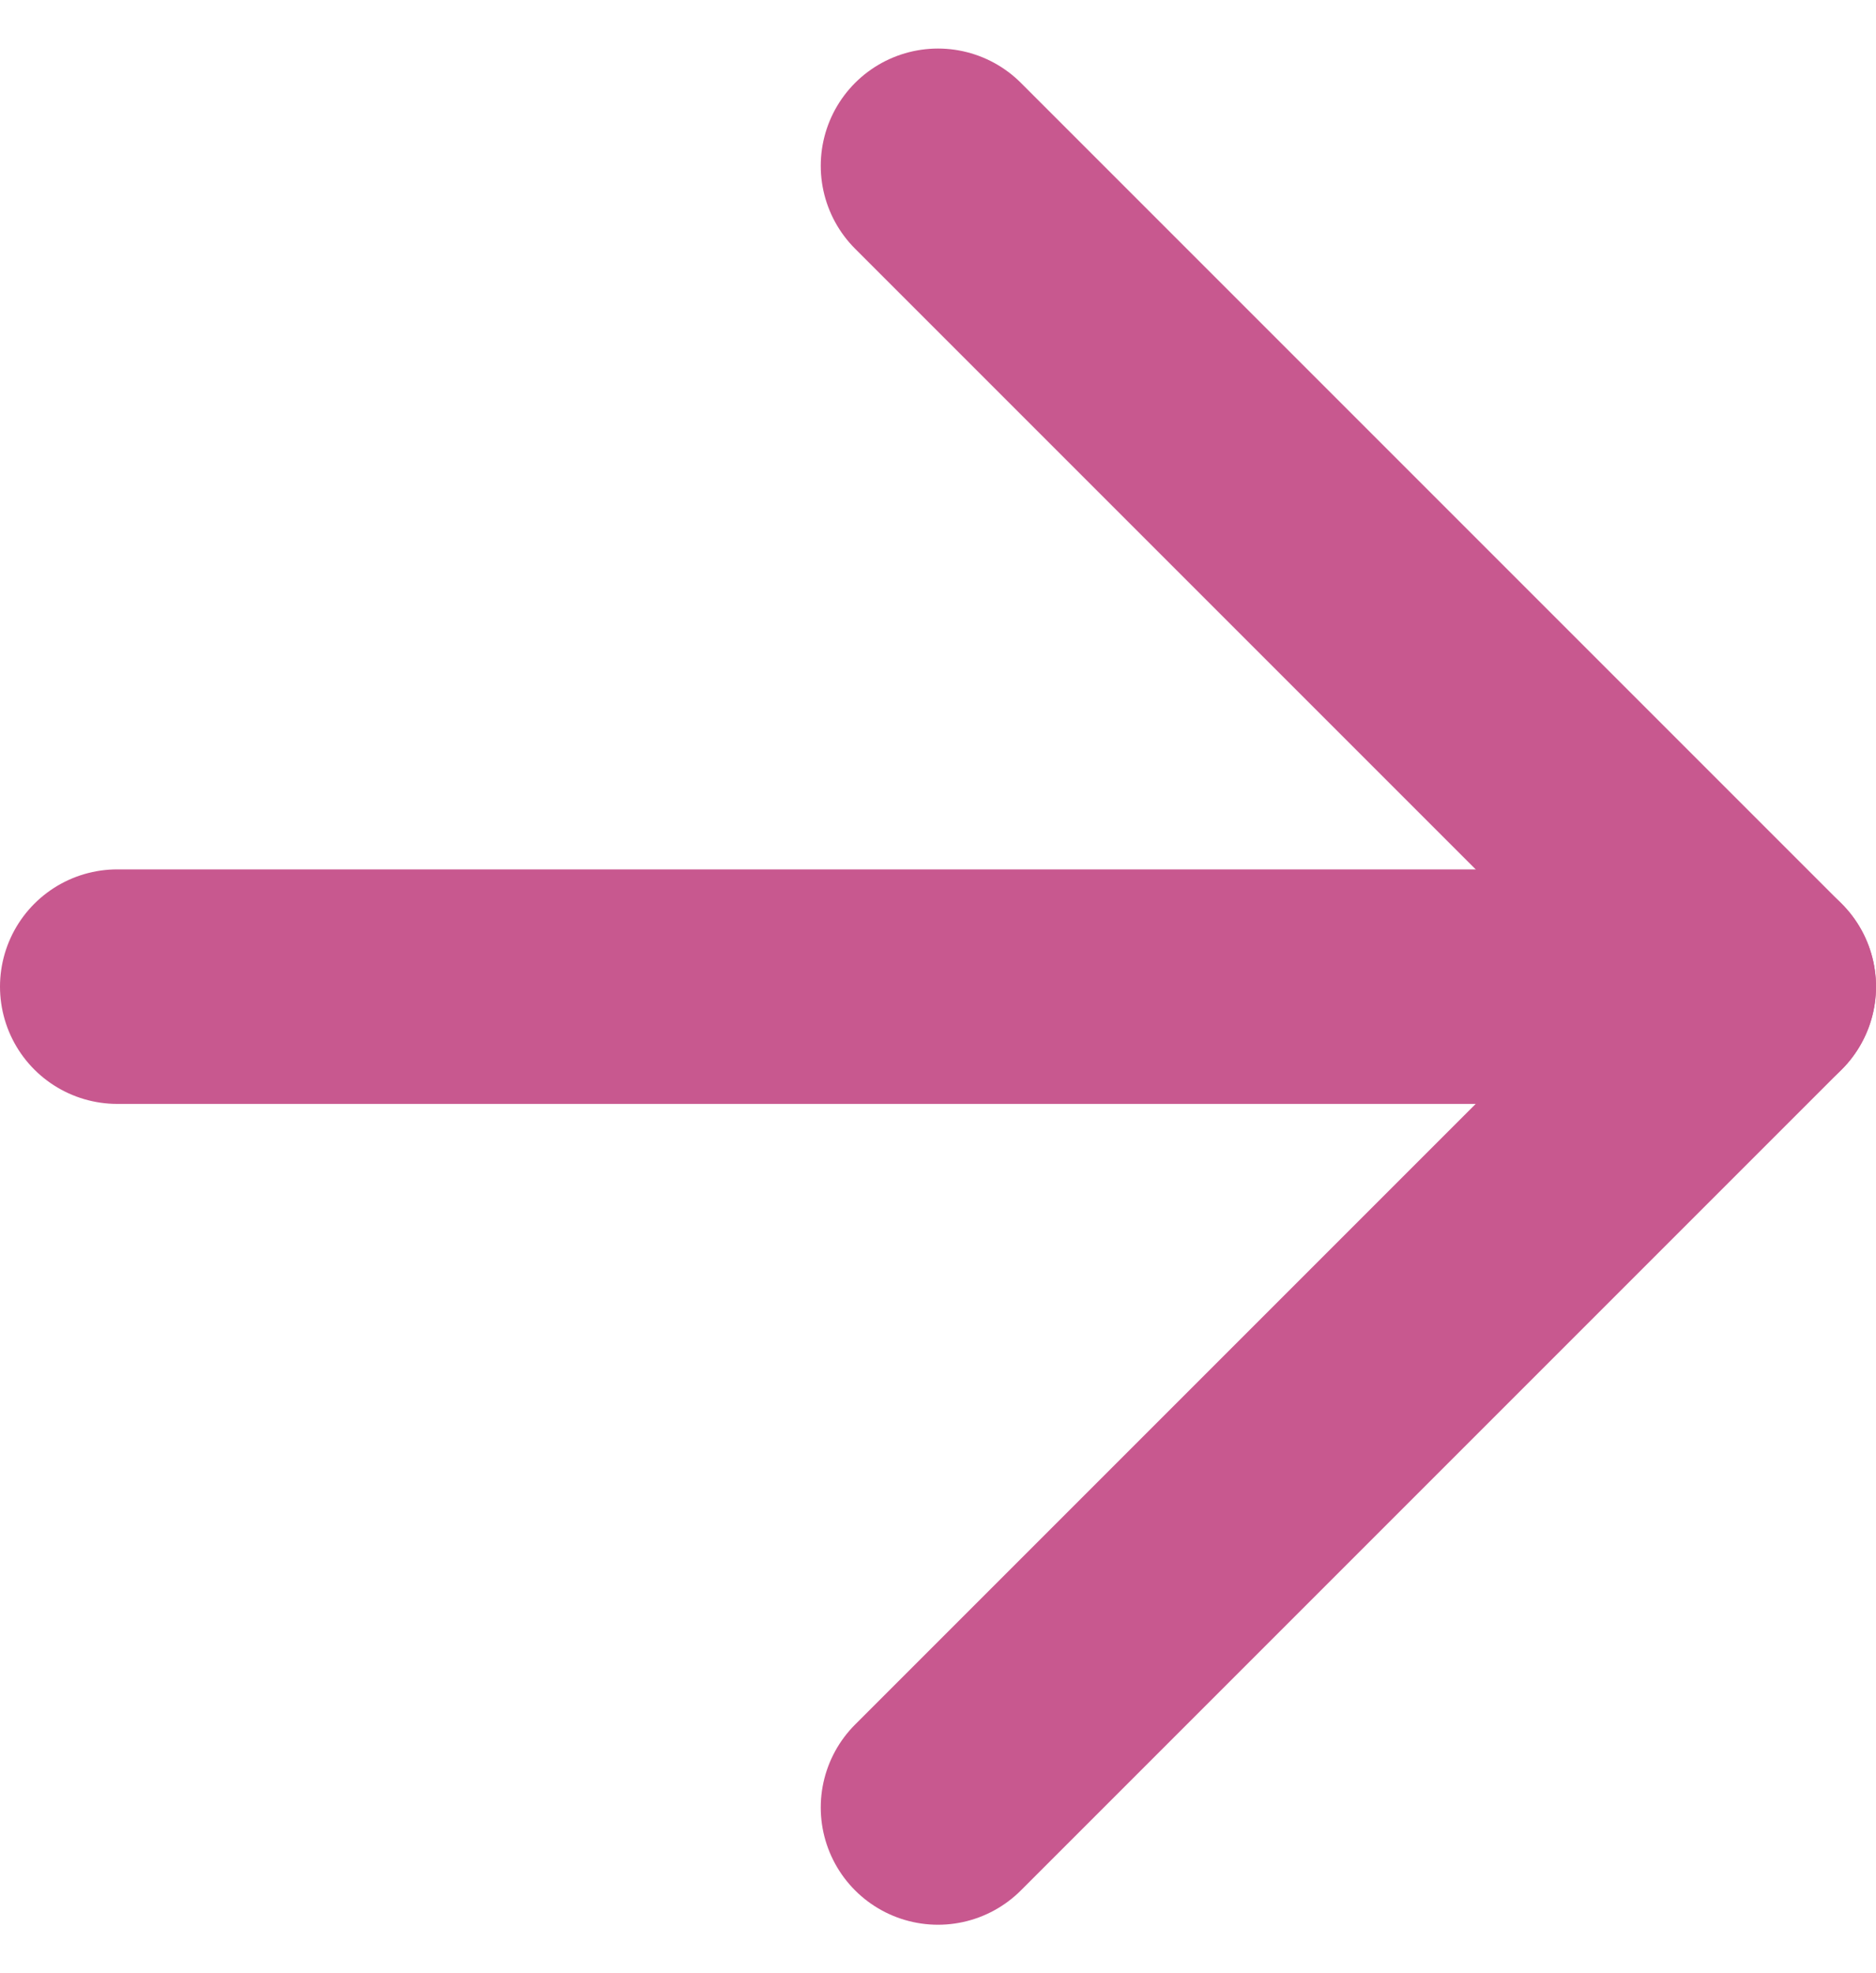
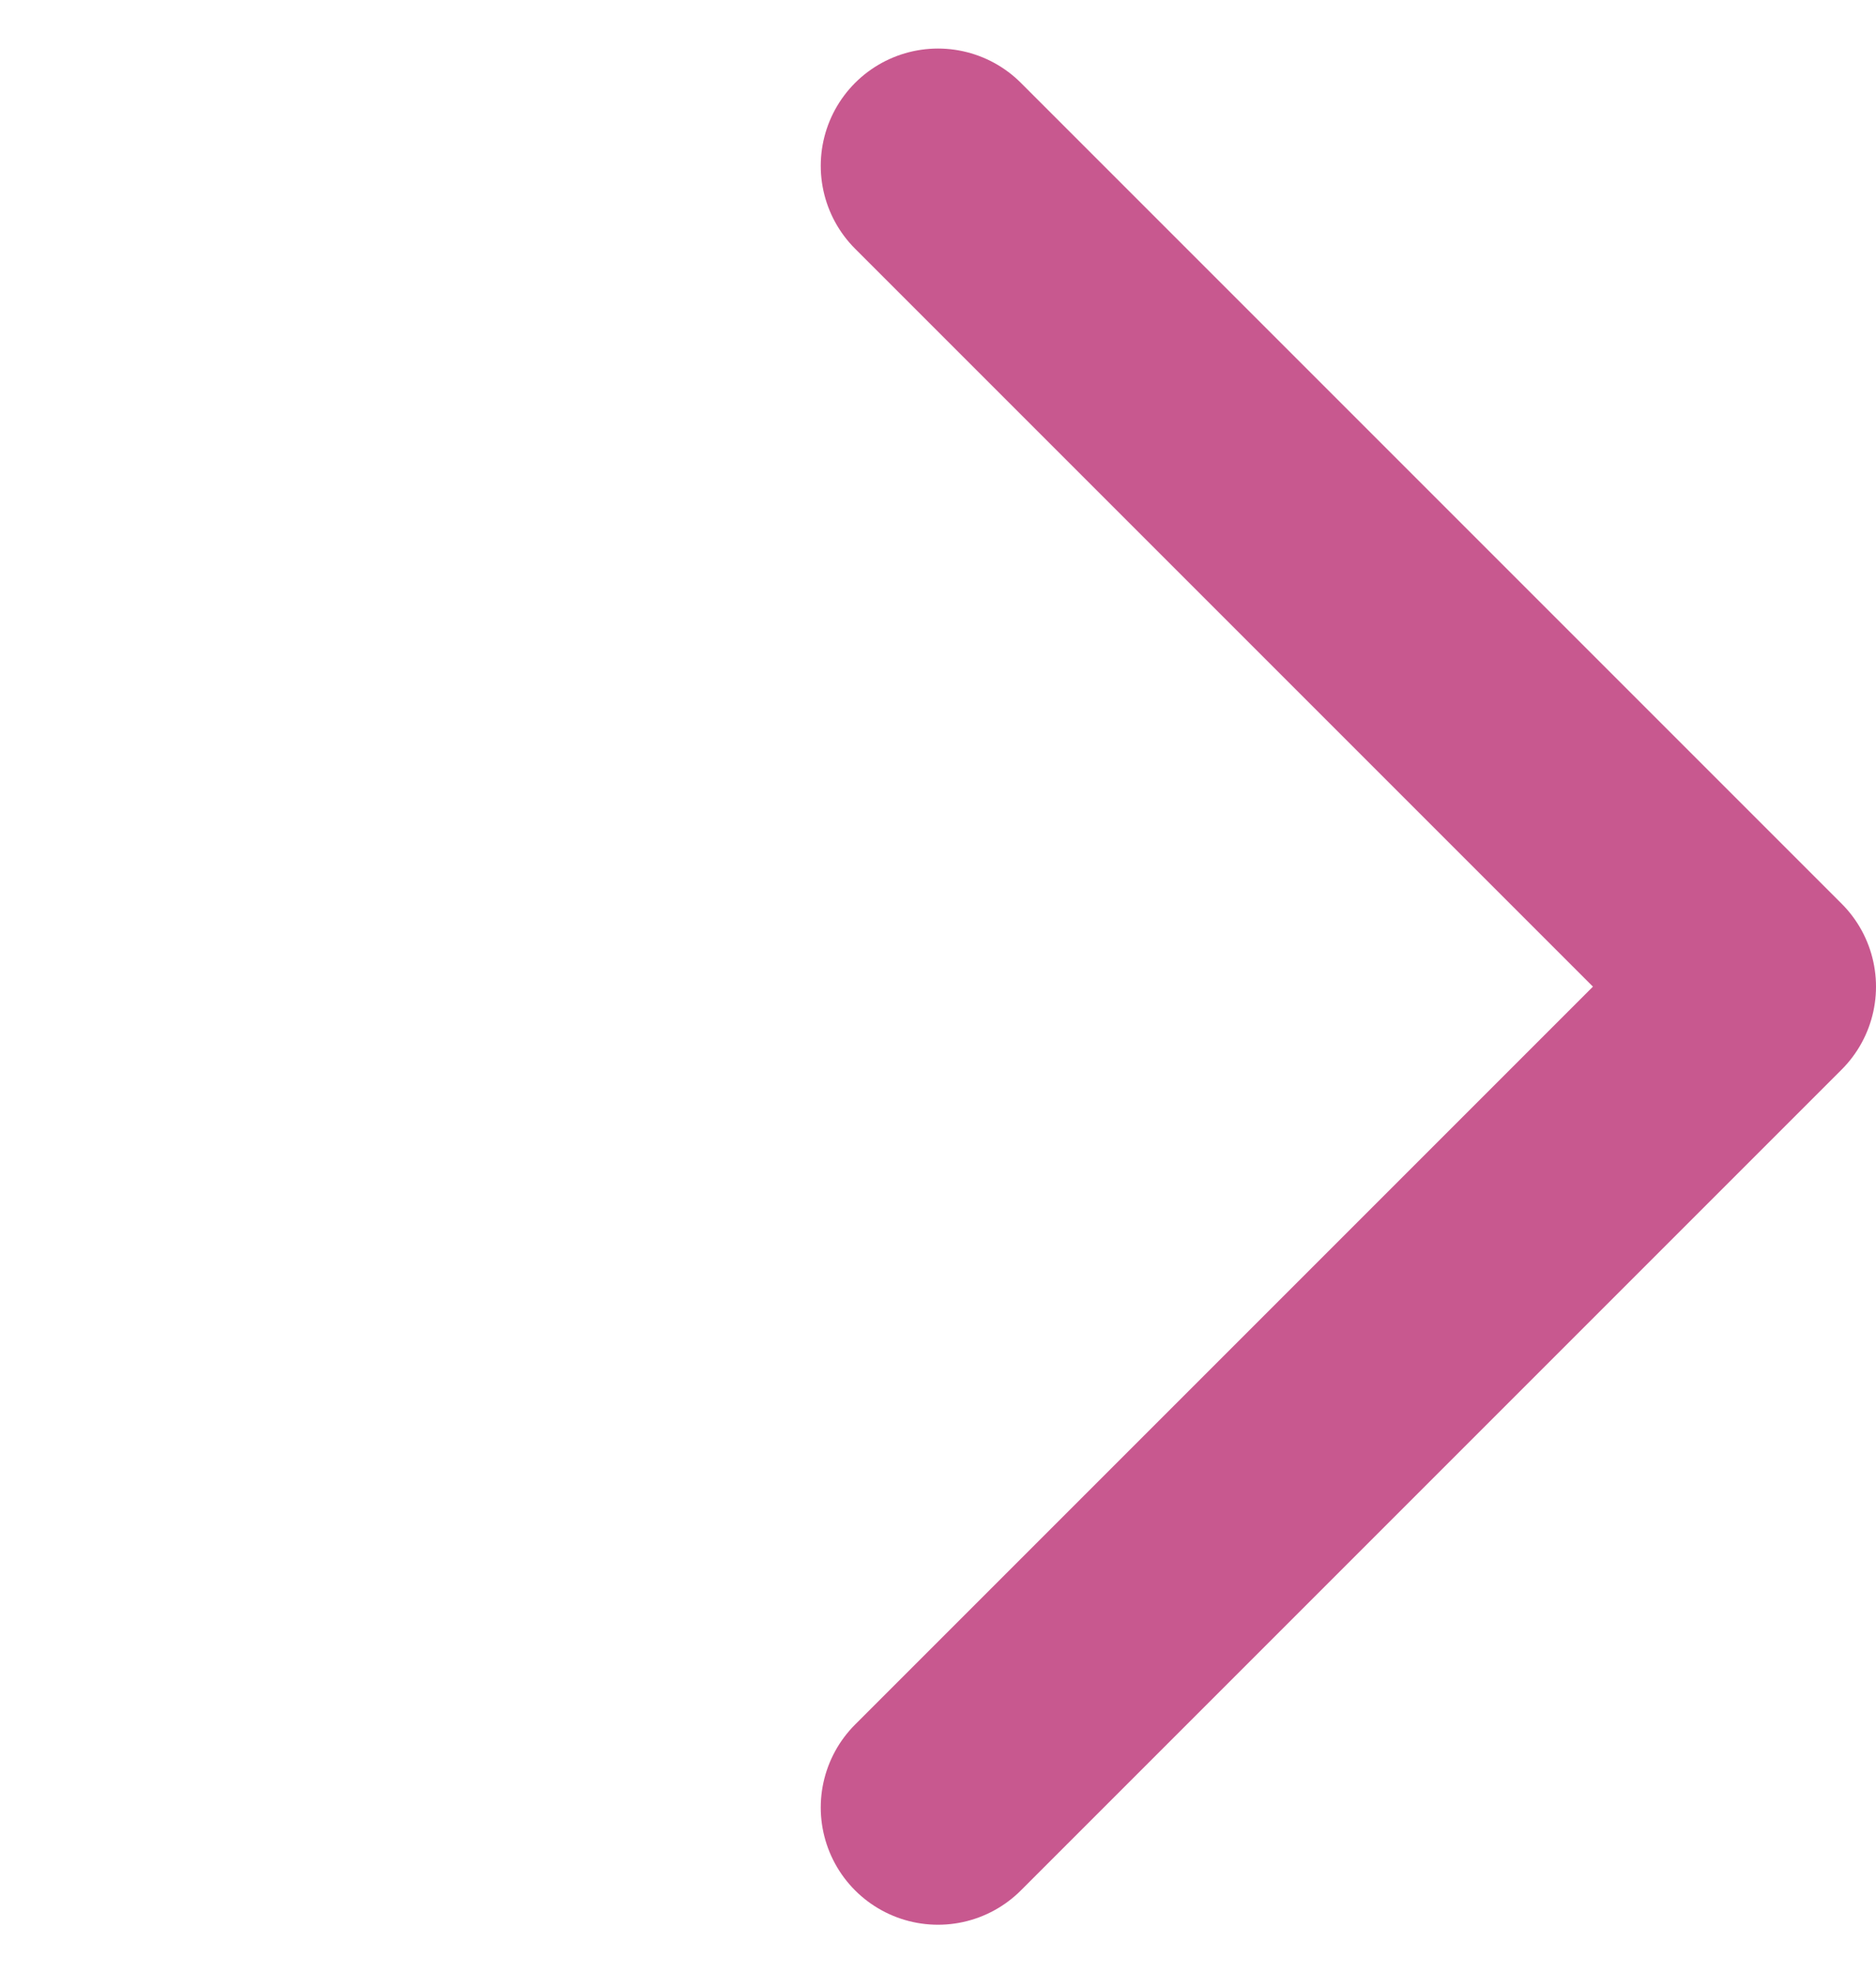
<svg xmlns="http://www.w3.org/2000/svg" width="24" height="25.242" viewBox="0 0 24 25.242">
  <g id="Icon_feather-arrow-left" data-name="Icon feather-arrow-left" transform="translate(30 30.621) rotate(180)">
-     <path id="Tracé_3" data-name="Tracé 3" d="M28.5,18H7.5" fill="none" stroke="#c8588f" stroke-linecap="round" stroke-linejoin="round" stroke-width="3" />
    <path id="Tracé_4" data-name="Tracé 4" d="M18,28.5,7.5,18,18,7.5" fill="none" stroke="#c8588f" stroke-linecap="round" stroke-linejoin="round" stroke-width="3" />
  </g>
</svg>